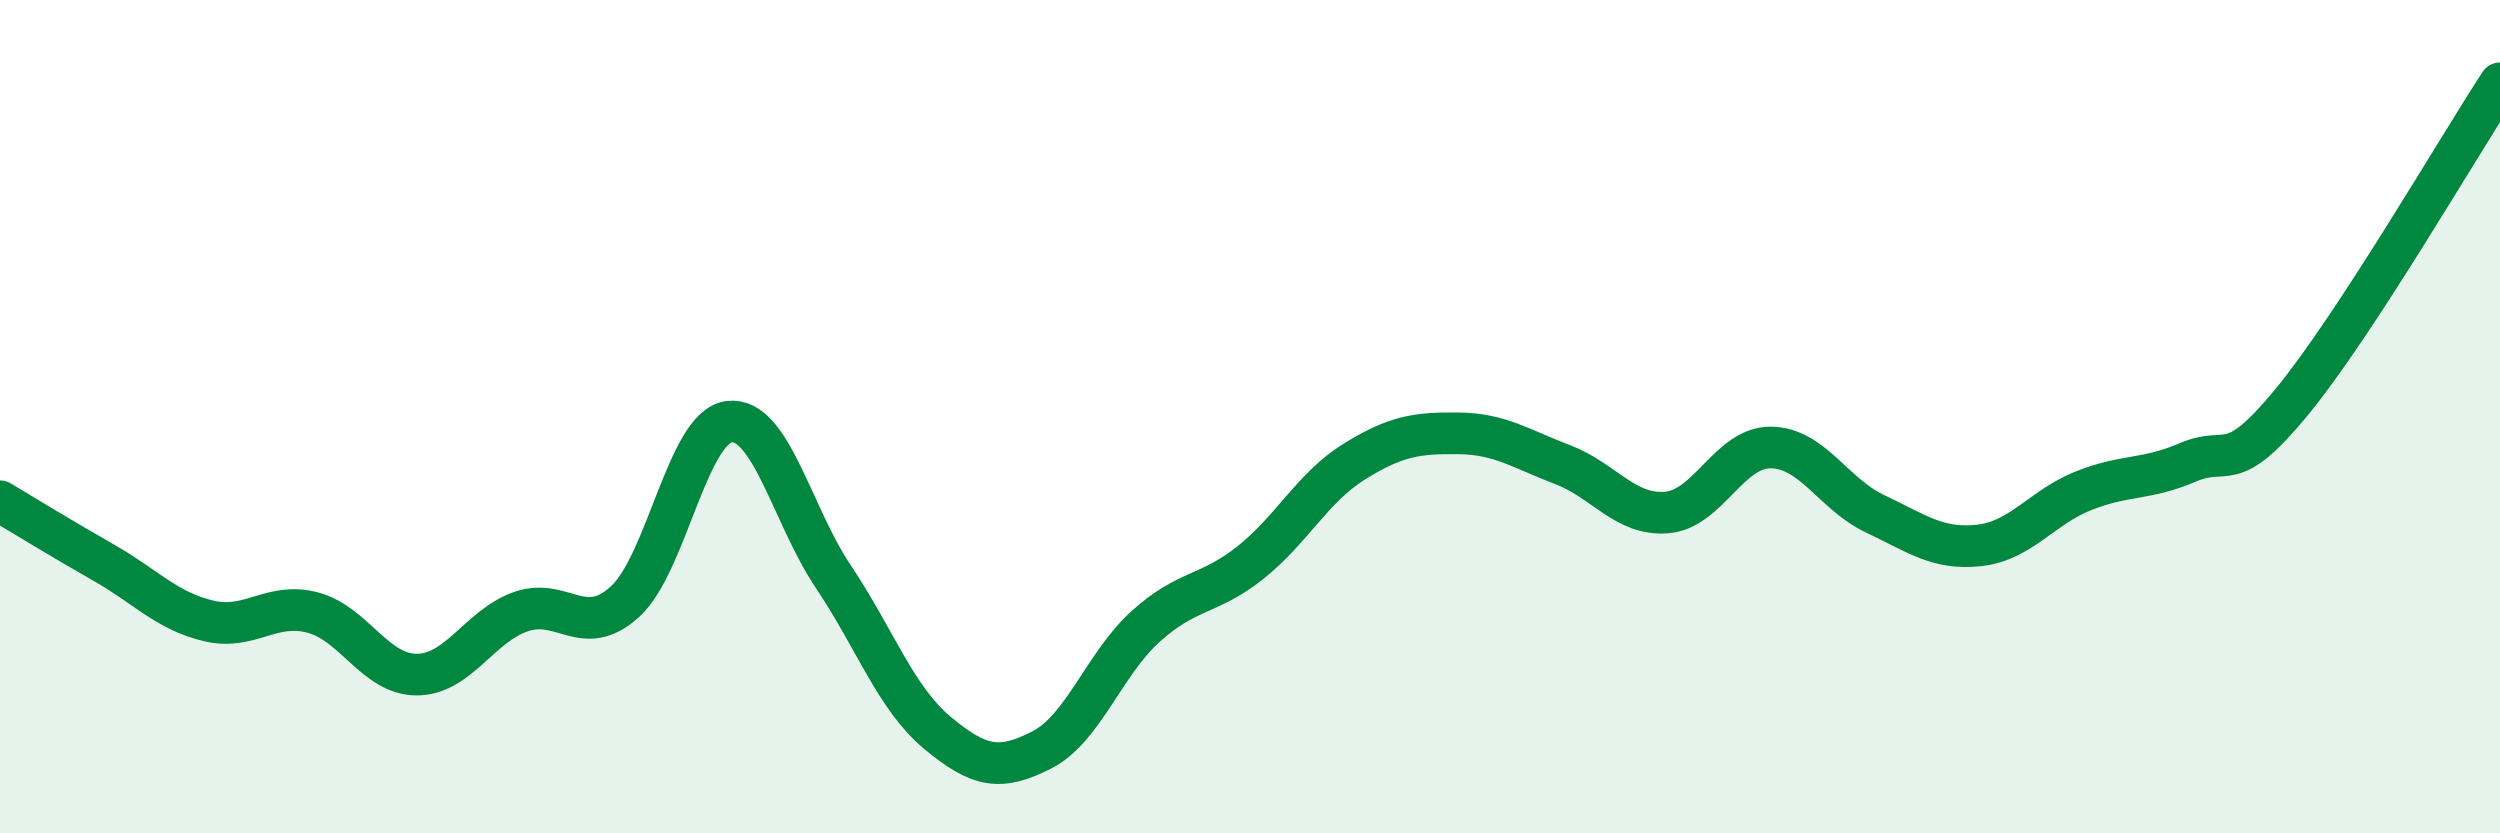
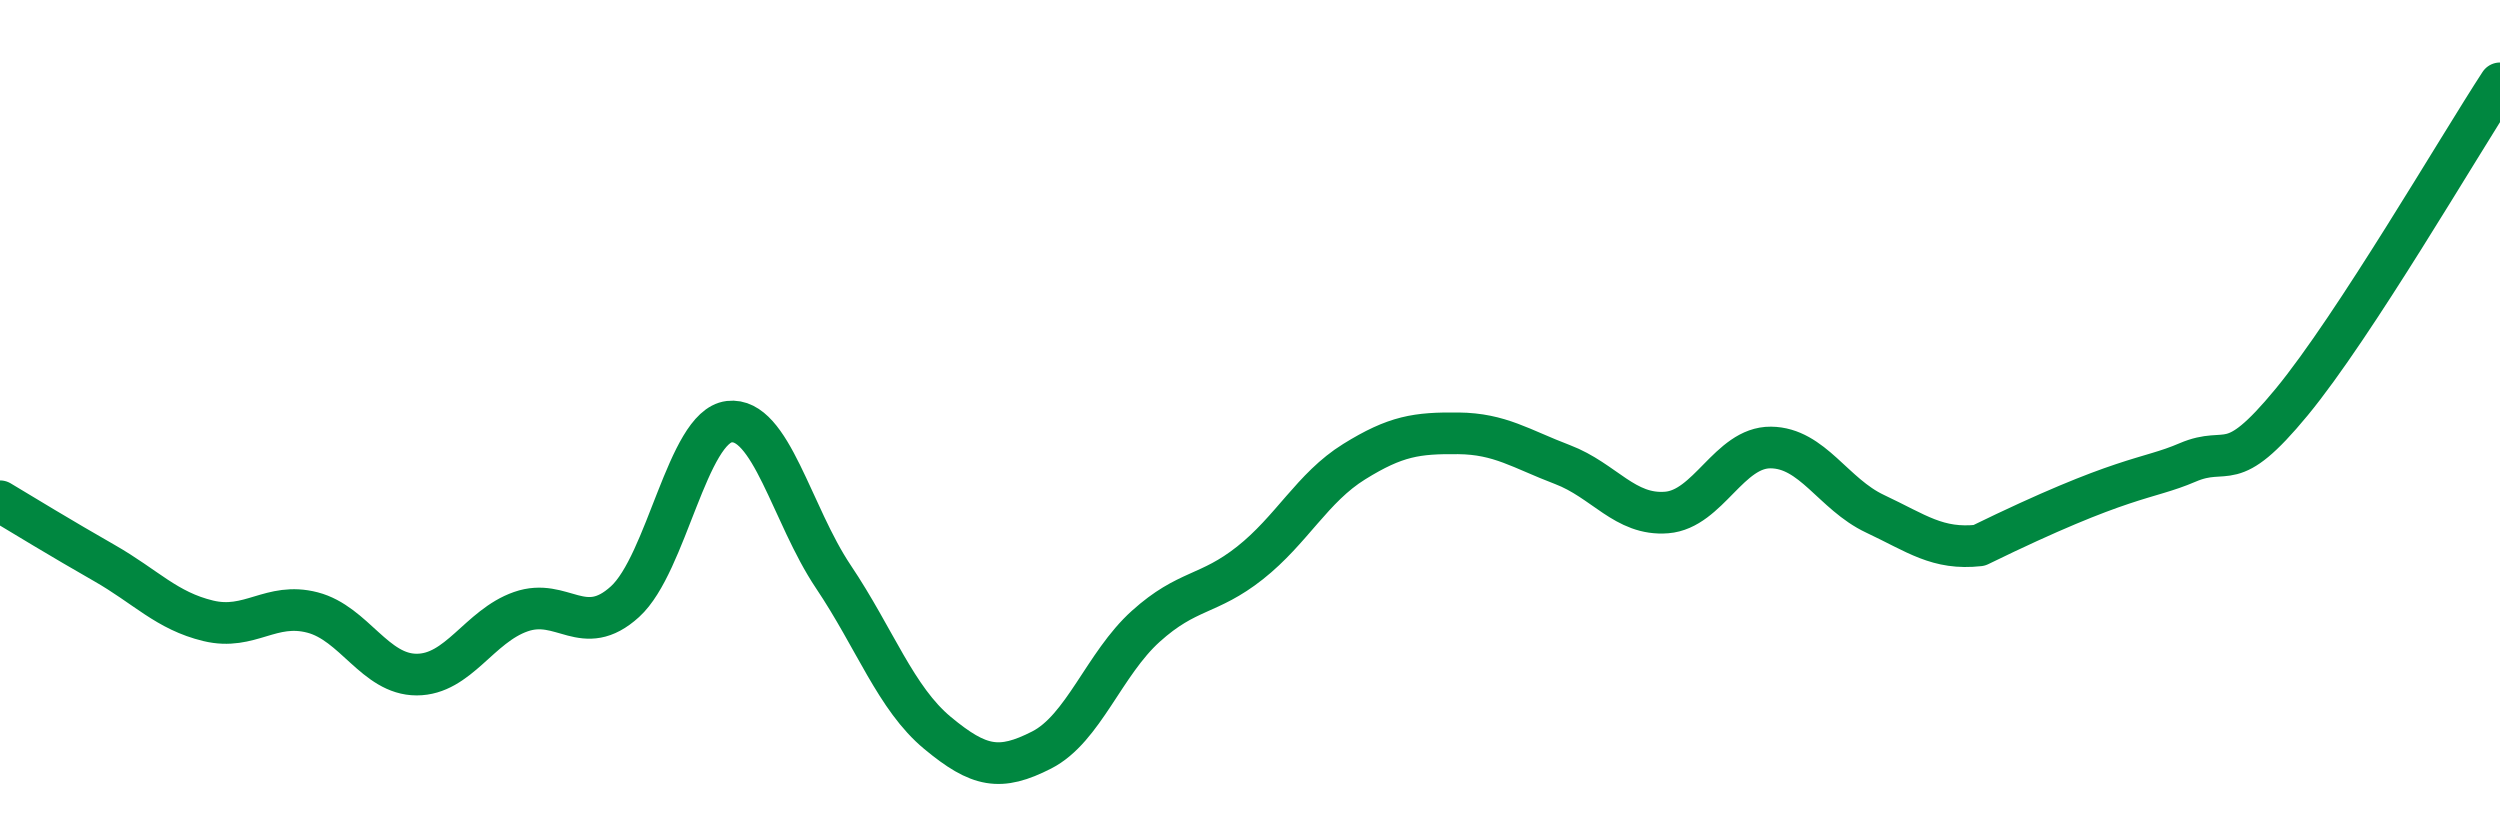
<svg xmlns="http://www.w3.org/2000/svg" width="60" height="20" viewBox="0 0 60 20">
-   <path d="M 0,12.03 C 0.5,12.33 1.5,12.94 2.5,13.51 C 3.5,14.08 4,14.66 5,14.9 C 6,15.14 6.5,14.44 7.5,14.7 C 8.5,14.96 9,16.19 10,16.19 C 11,16.19 11.5,15.03 12.5,14.68 C 13.5,14.33 14,15.35 15,14.44 C 16,13.53 16.5,10.24 17.5,10.12 C 18.5,10 19,12.35 20,13.84 C 21,15.33 21.5,16.76 22.5,17.59 C 23.5,18.42 24,18.51 25,18 C 26,17.49 26.5,15.93 27.5,15.03 C 28.5,14.13 29,14.3 30,13.51 C 31,12.72 31.5,11.7 32.5,11.08 C 33.5,10.46 34,10.39 35,10.4 C 36,10.41 36.5,10.77 37.5,11.15 C 38.5,11.53 39,12.38 40,12.3 C 41,12.22 41.5,10.73 42.5,10.74 C 43.5,10.75 44,11.86 45,12.33 C 46,12.8 46.5,13.2 47.5,13.09 C 48.5,12.98 49,12.18 50,11.78 C 51,11.38 51.5,11.53 52.5,11.1 C 53.5,10.67 53.5,11.47 55,9.65 C 56.5,7.83 59,3.53 60,2L60 20L0 20Z" fill="#008740" opacity="0.1" stroke-linecap="round" stroke-linejoin="round" />
-   <path d="M 0,12.03 C 0.5,12.33 1.5,12.94 2.5,13.51 C 3.5,14.08 4,14.66 5,14.9 C 6,15.14 6.5,14.44 7.5,14.7 C 8.5,14.96 9,16.19 10,16.19 C 11,16.19 11.5,15.03 12.5,14.68 C 13.5,14.33 14,15.35 15,14.44 C 16,13.53 16.5,10.24 17.5,10.12 C 18.5,10 19,12.35 20,13.84 C 21,15.33 21.5,16.76 22.5,17.59 C 23.5,18.42 24,18.51 25,18 C 26,17.49 26.5,15.93 27.5,15.03 C 28.5,14.13 29,14.3 30,13.51 C 31,12.72 31.5,11.7 32.5,11.08 C 33.5,10.46 34,10.39 35,10.4 C 36,10.41 36.5,10.77 37.5,11.15 C 38.5,11.53 39,12.38 40,12.3 C 41,12.22 41.5,10.73 42.5,10.74 C 43.5,10.75 44,11.86 45,12.33 C 46,12.8 46.5,13.2 47.5,13.09 C 48.5,12.98 49,12.18 50,11.78 C 51,11.38 51.5,11.53 52.5,11.1 C 53.5,10.67 53.5,11.47 55,9.65 C 56.5,7.83 59,3.53 60,2" stroke="#008740" stroke-width="1" fill="none" stroke-linecap="round" stroke-linejoin="round" />
+   <path d="M 0,12.03 C 0.5,12.33 1.5,12.94 2.5,13.51 C 3.5,14.08 4,14.66 5,14.9 C 6,15.14 6.5,14.44 7.5,14.7 C 8.5,14.96 9,16.19 10,16.19 C 11,16.19 11.5,15.03 12.5,14.68 C 13.5,14.33 14,15.35 15,14.44 C 16,13.53 16.5,10.24 17.5,10.12 C 18.5,10 19,12.35 20,13.84 C 21,15.33 21.5,16.76 22.5,17.59 C 23.5,18.42 24,18.51 25,18 C 26,17.49 26.5,15.93 27.5,15.03 C 28.5,14.13 29,14.3 30,13.51 C 31,12.72 31.5,11.7 32.5,11.08 C 33.5,10.46 34,10.39 35,10.4 C 36,10.41 36.5,10.77 37.5,11.15 C 38.5,11.53 39,12.38 40,12.3 C 41,12.22 41.5,10.73 42.5,10.74 C 43.5,10.75 44,11.86 45,12.33 C 46,12.8 46.5,13.2 47.5,13.09 C 51,11.38 51.5,11.53 52.5,11.1 C 53.5,10.67 53.5,11.47 55,9.65 C 56.5,7.83 59,3.53 60,2" stroke="#008740" stroke-width="1" fill="none" stroke-linecap="round" stroke-linejoin="round" />
</svg>